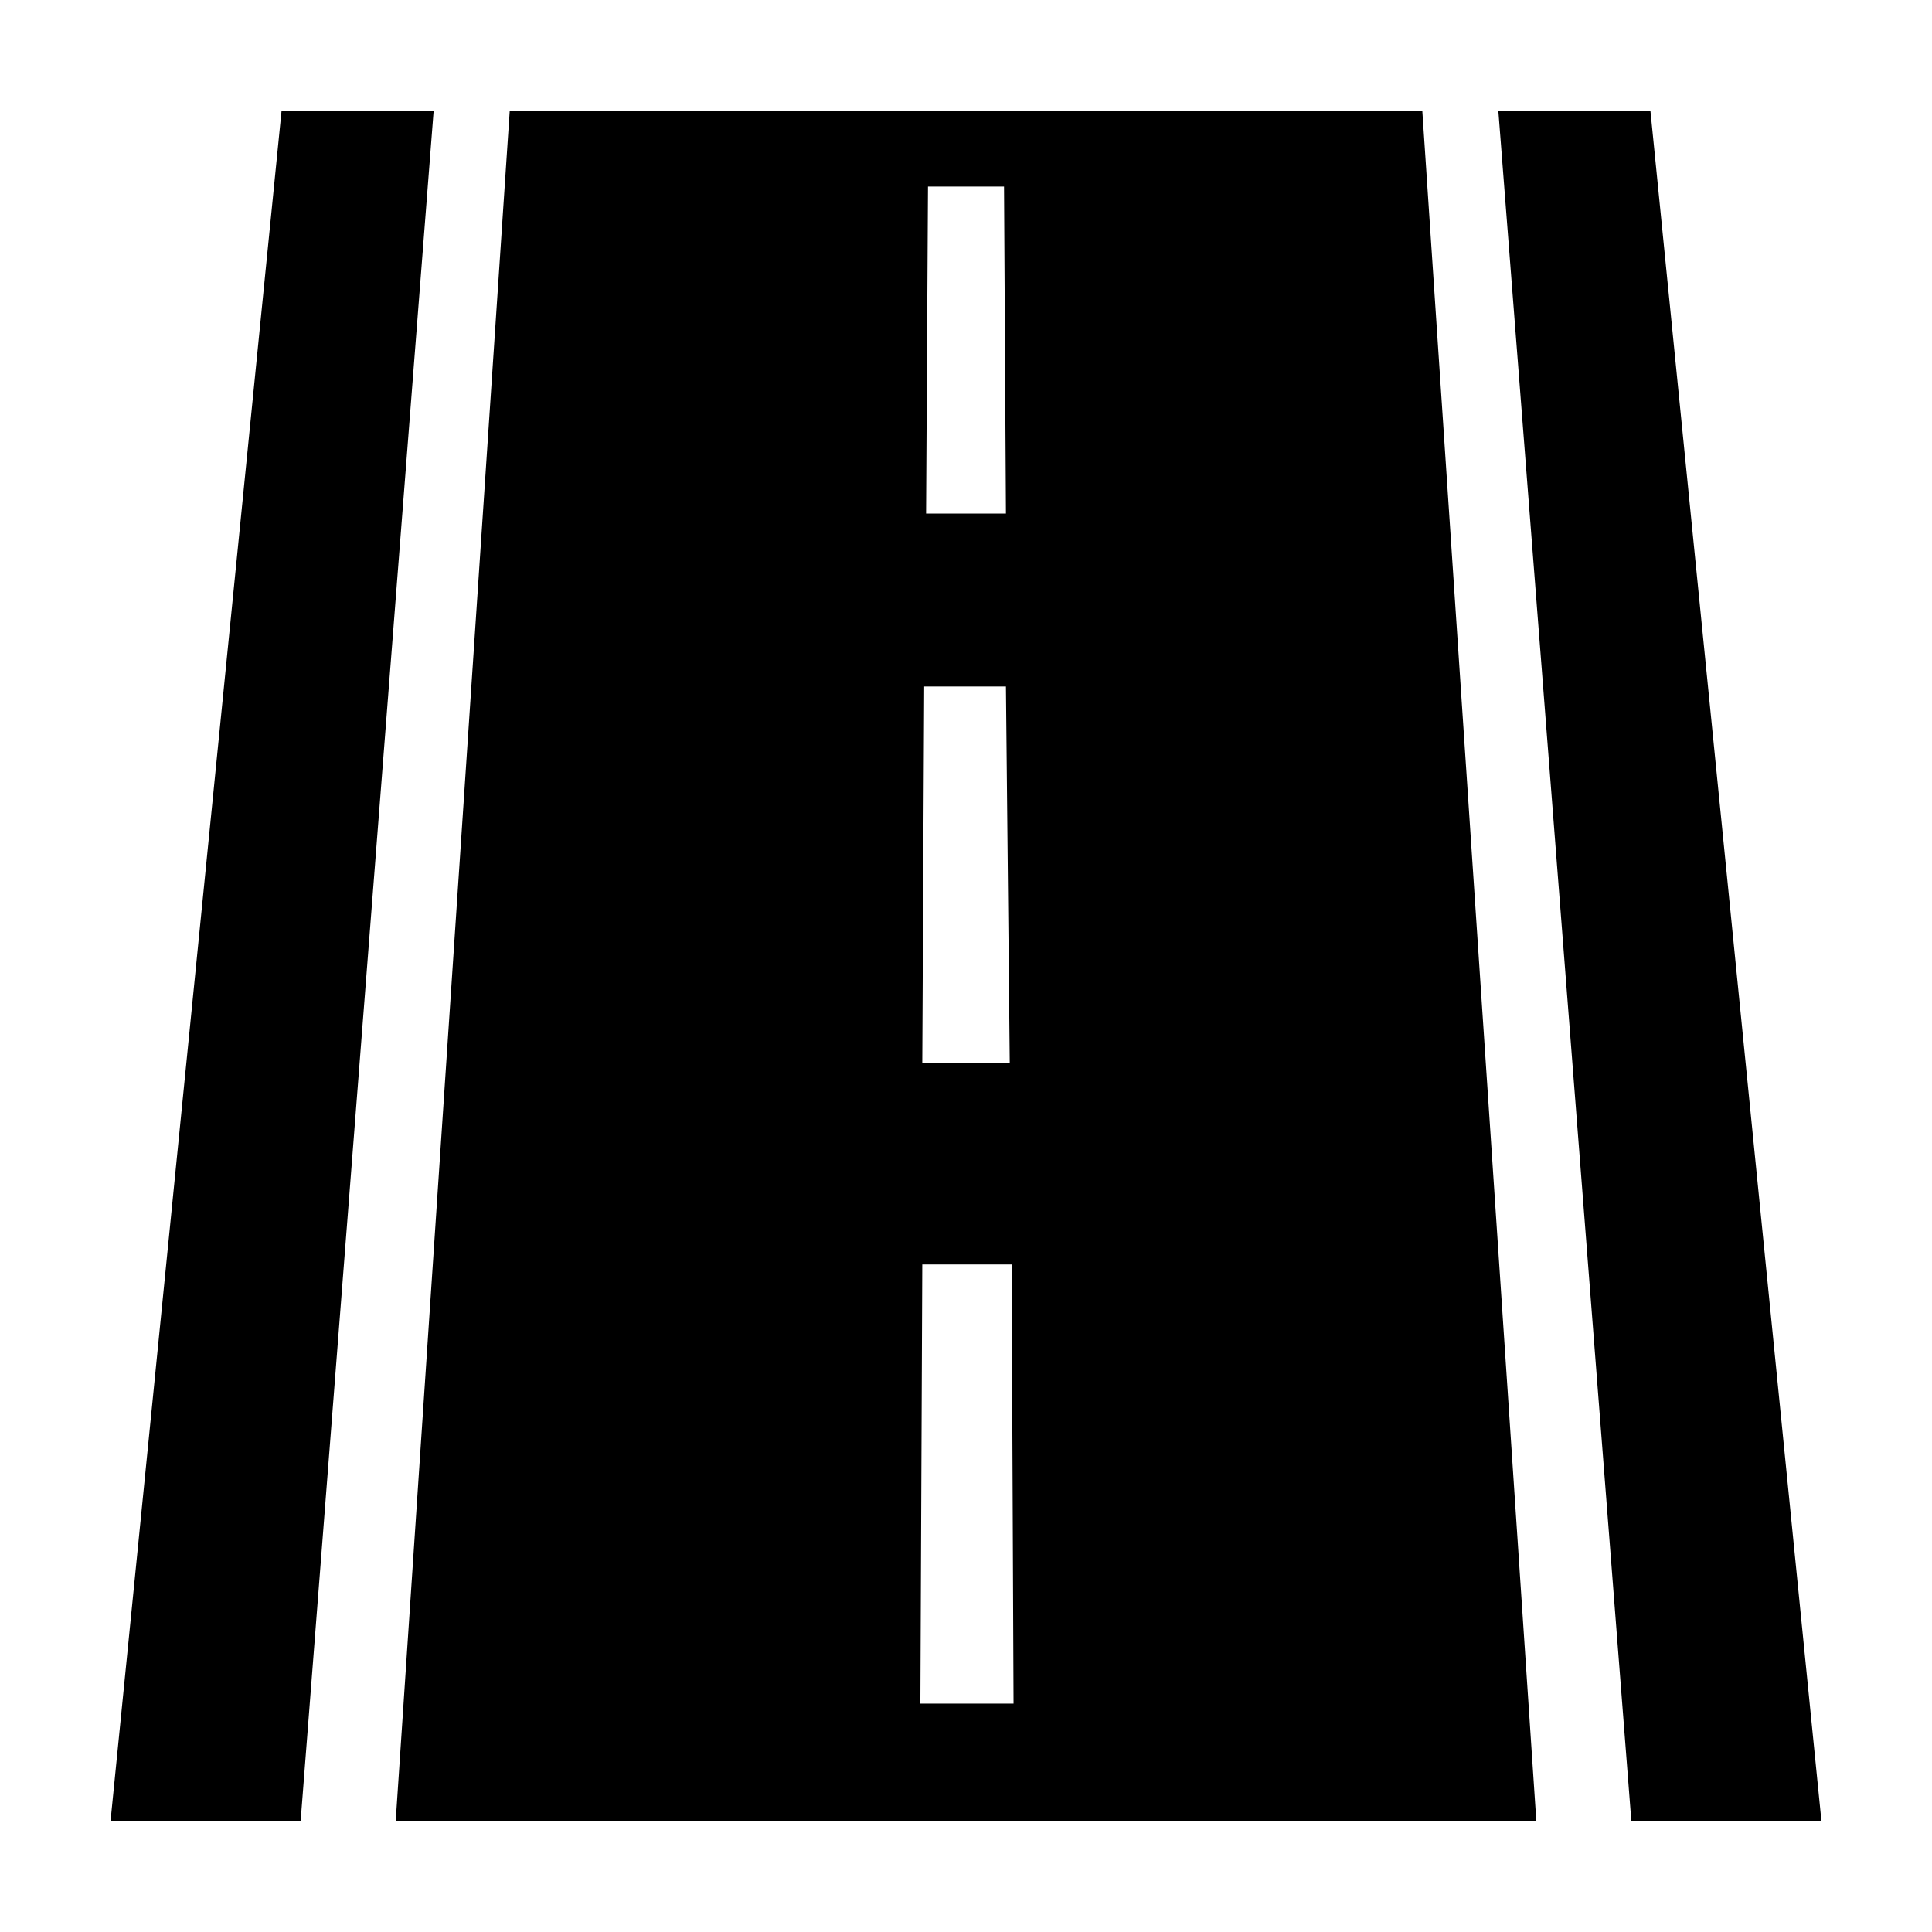
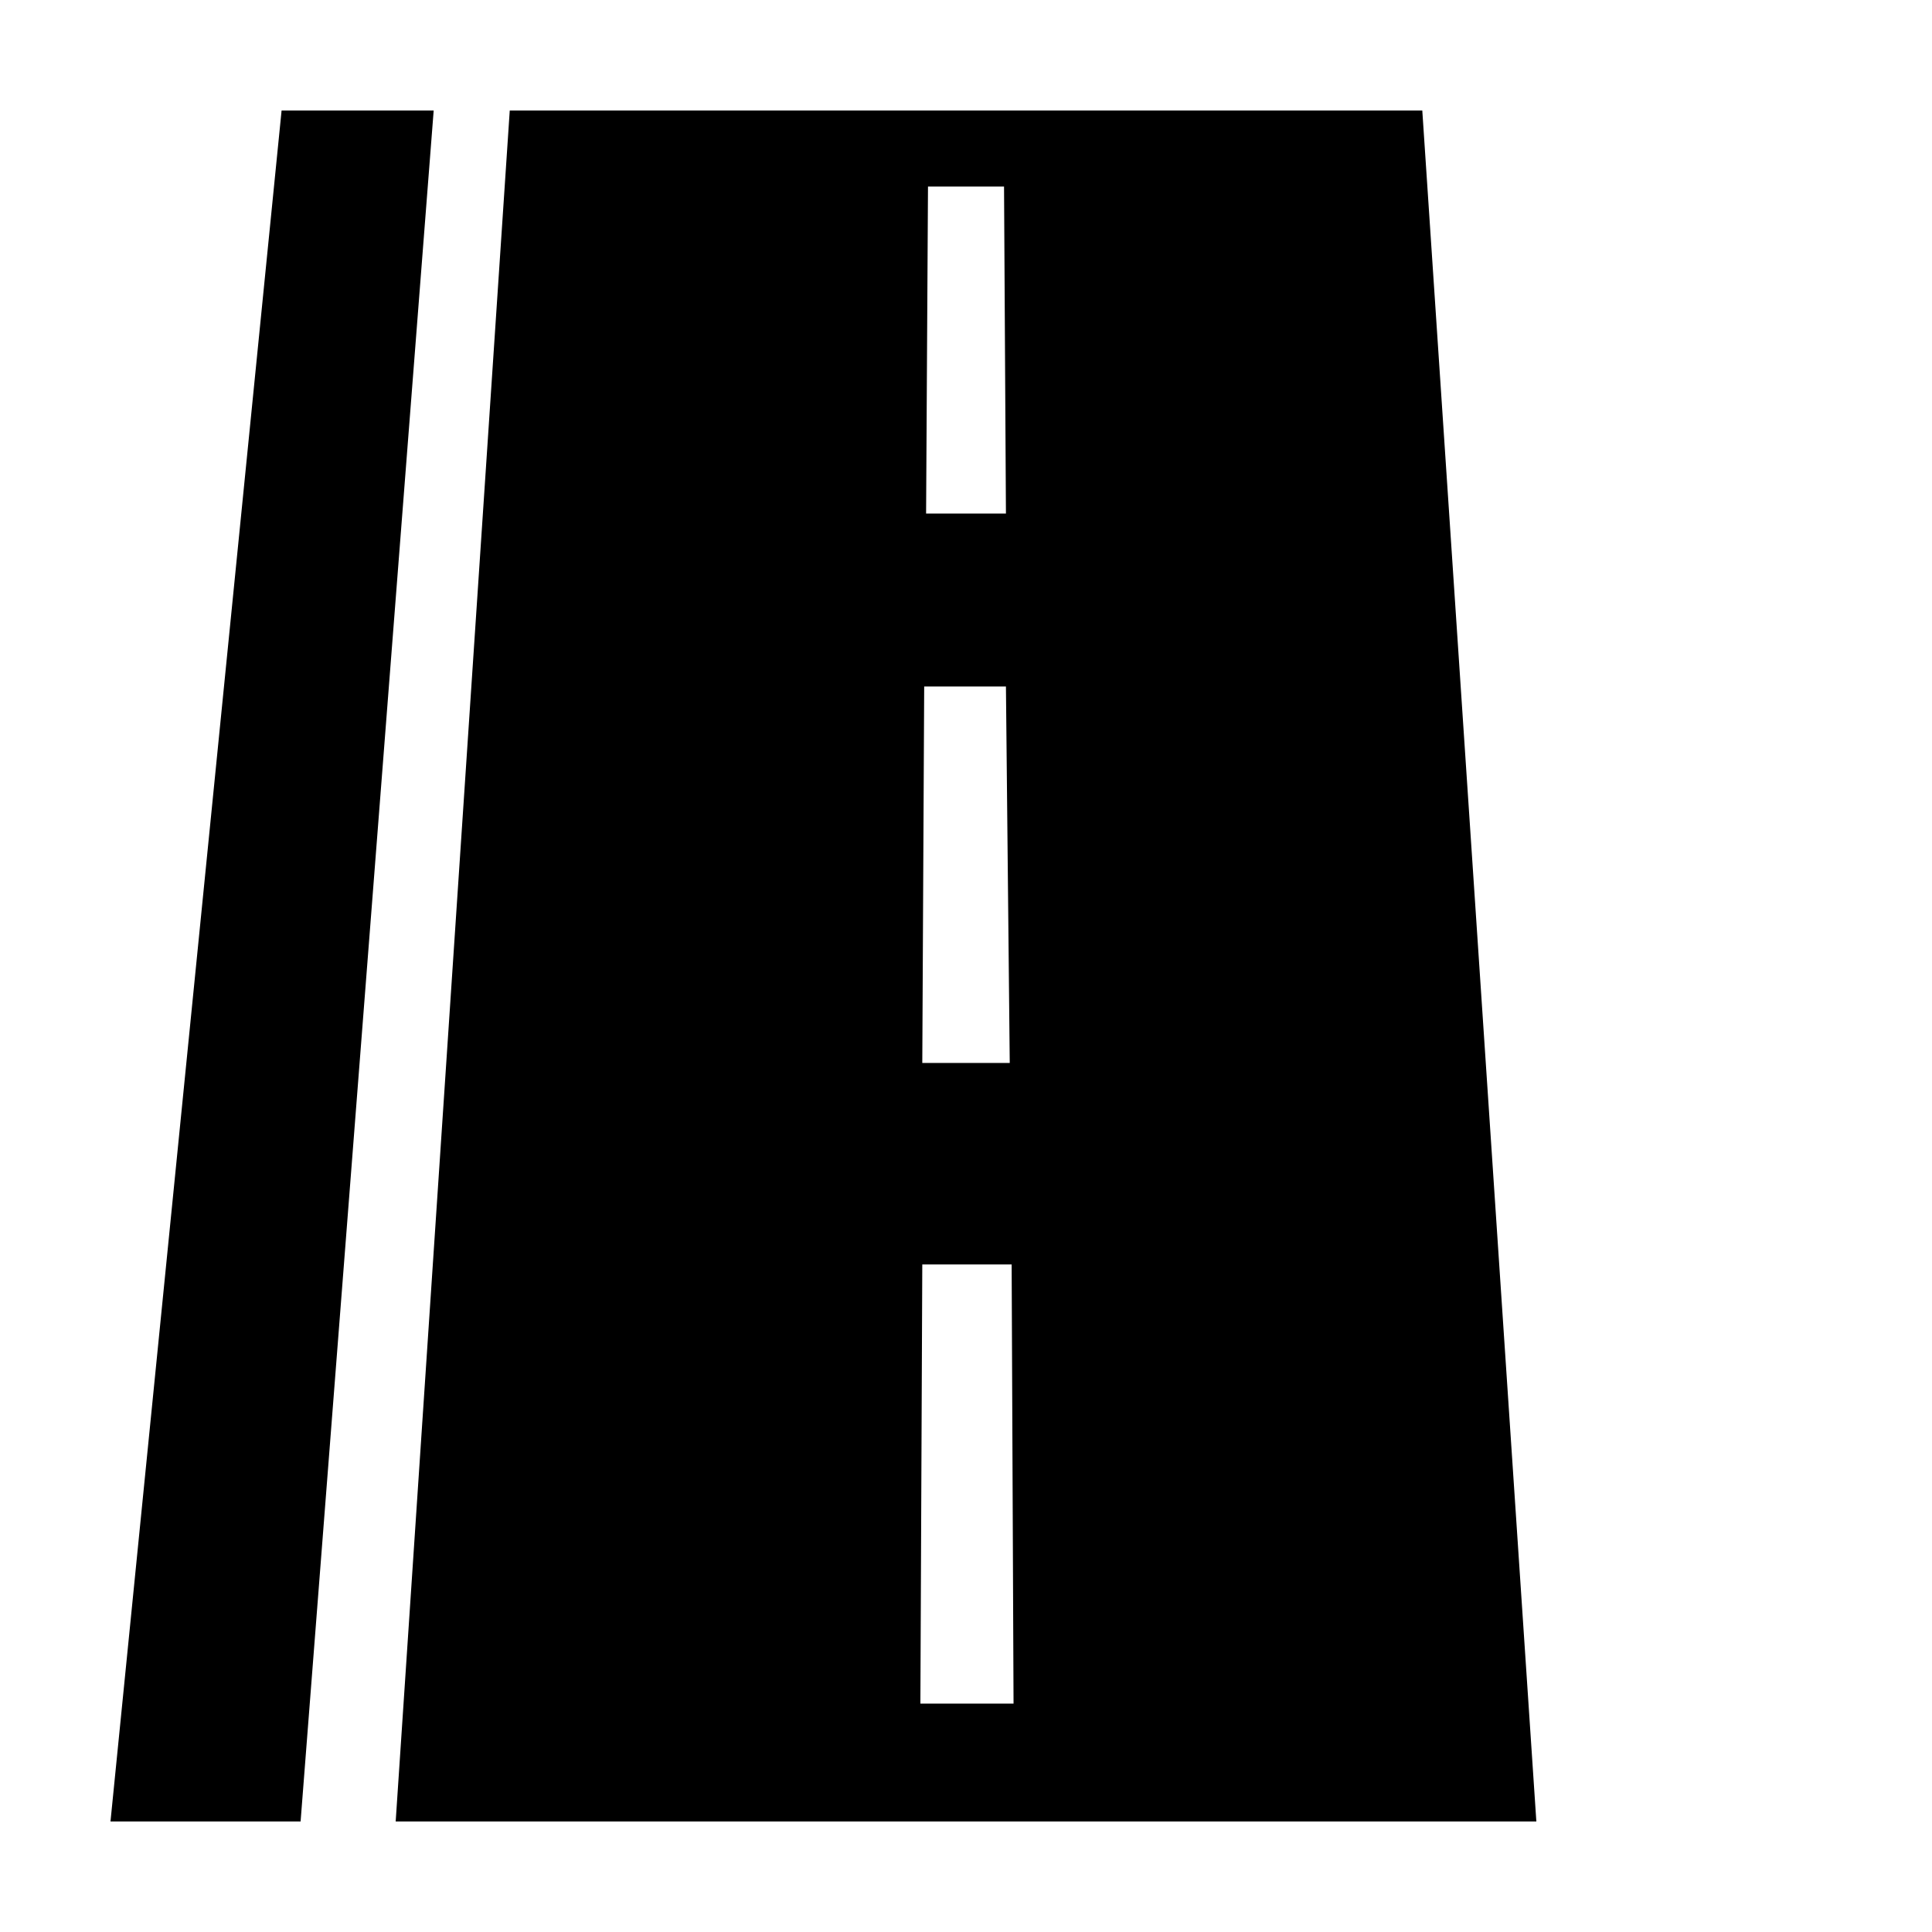
<svg xmlns="http://www.w3.org/2000/svg" fill="#000000" width="800px" height="800px" version="1.1" viewBox="144 144 512 512">
  <g>
    <path d="m279.09 173.29-30.23 453.43h302.29l-30.227-453.43zm133.51 422.19h-24.688l0.504-116.38h23.68zm-1.008-169.79h-23.176l0.504-99.754h21.664zm-1.008-145.6h-21.16l0.504-86.656h20.152z" />
    <path d="m223.66 626.71h-50.379l45.344-453.43h40.305z" />
-     <path d="m626.71 626.71h-50.379l-35.266-453.43h40.305z" />
  </g>
</svg>